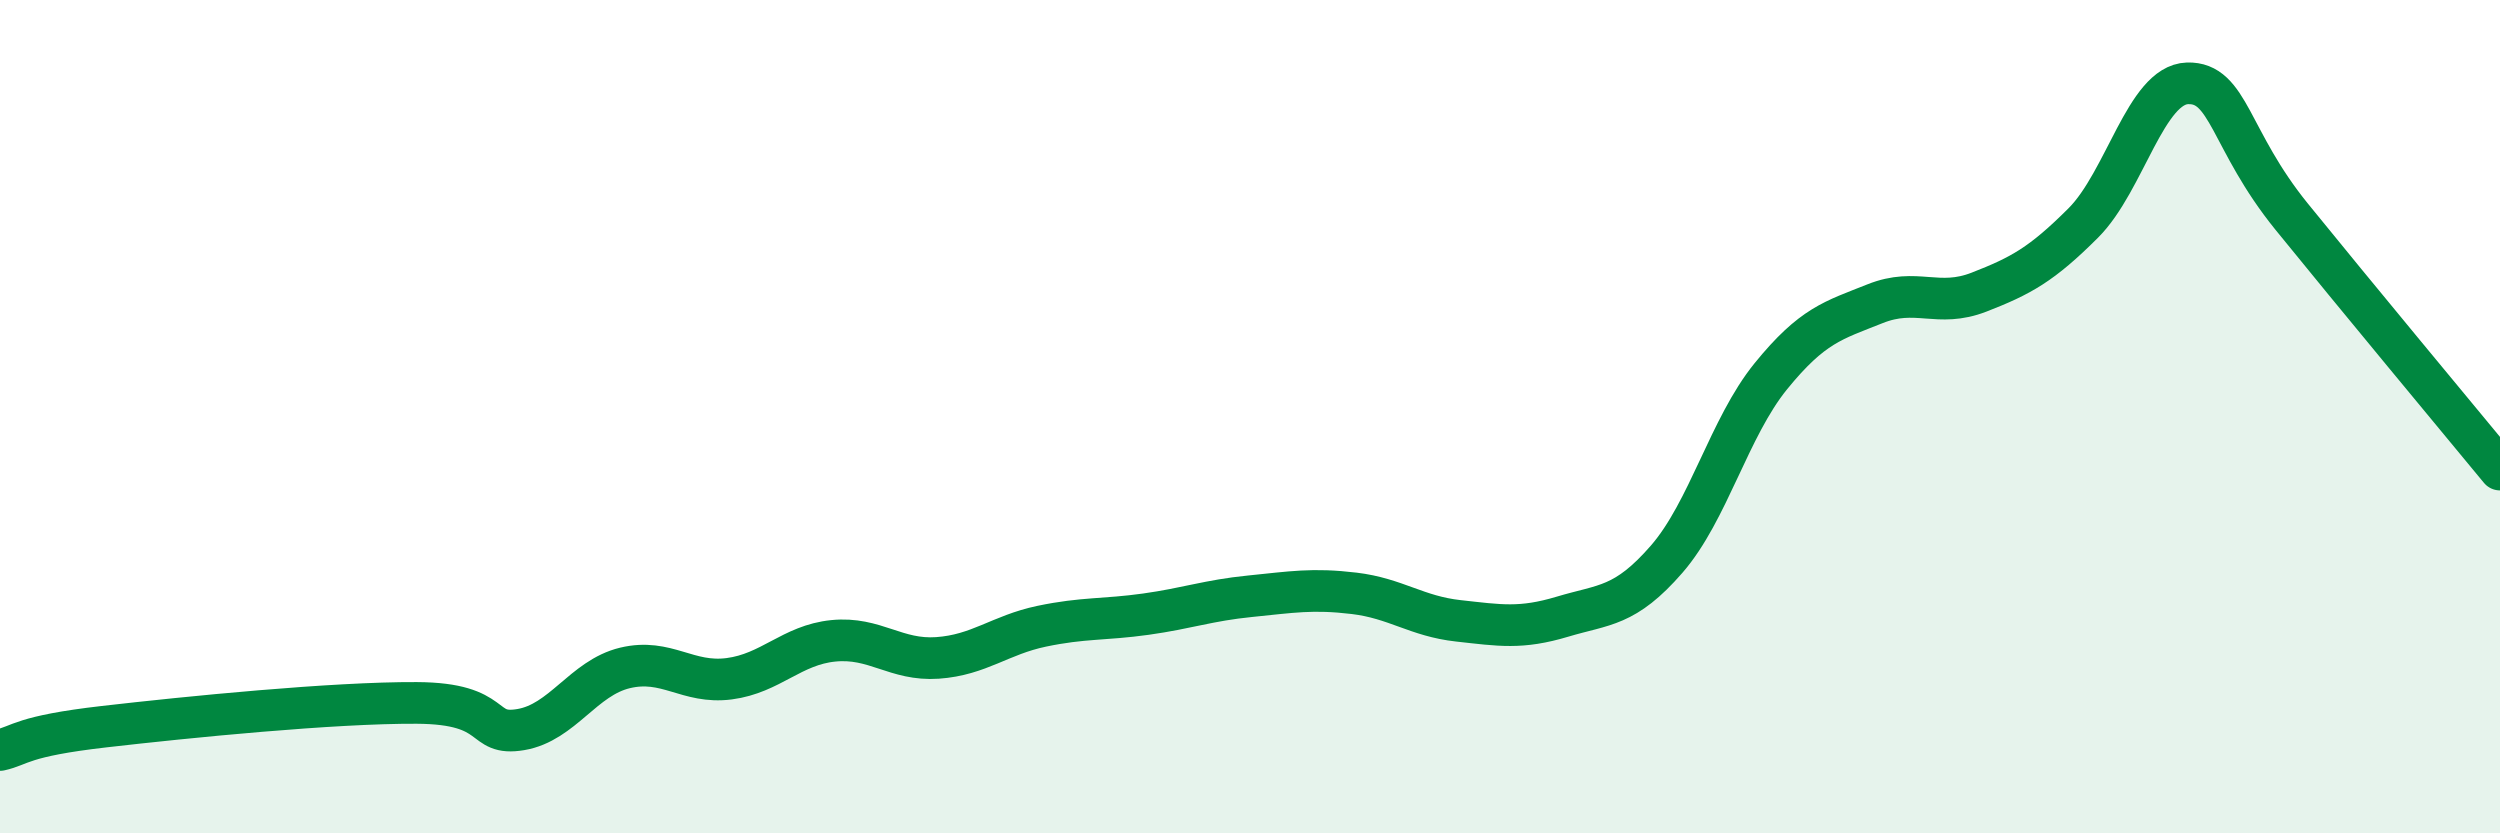
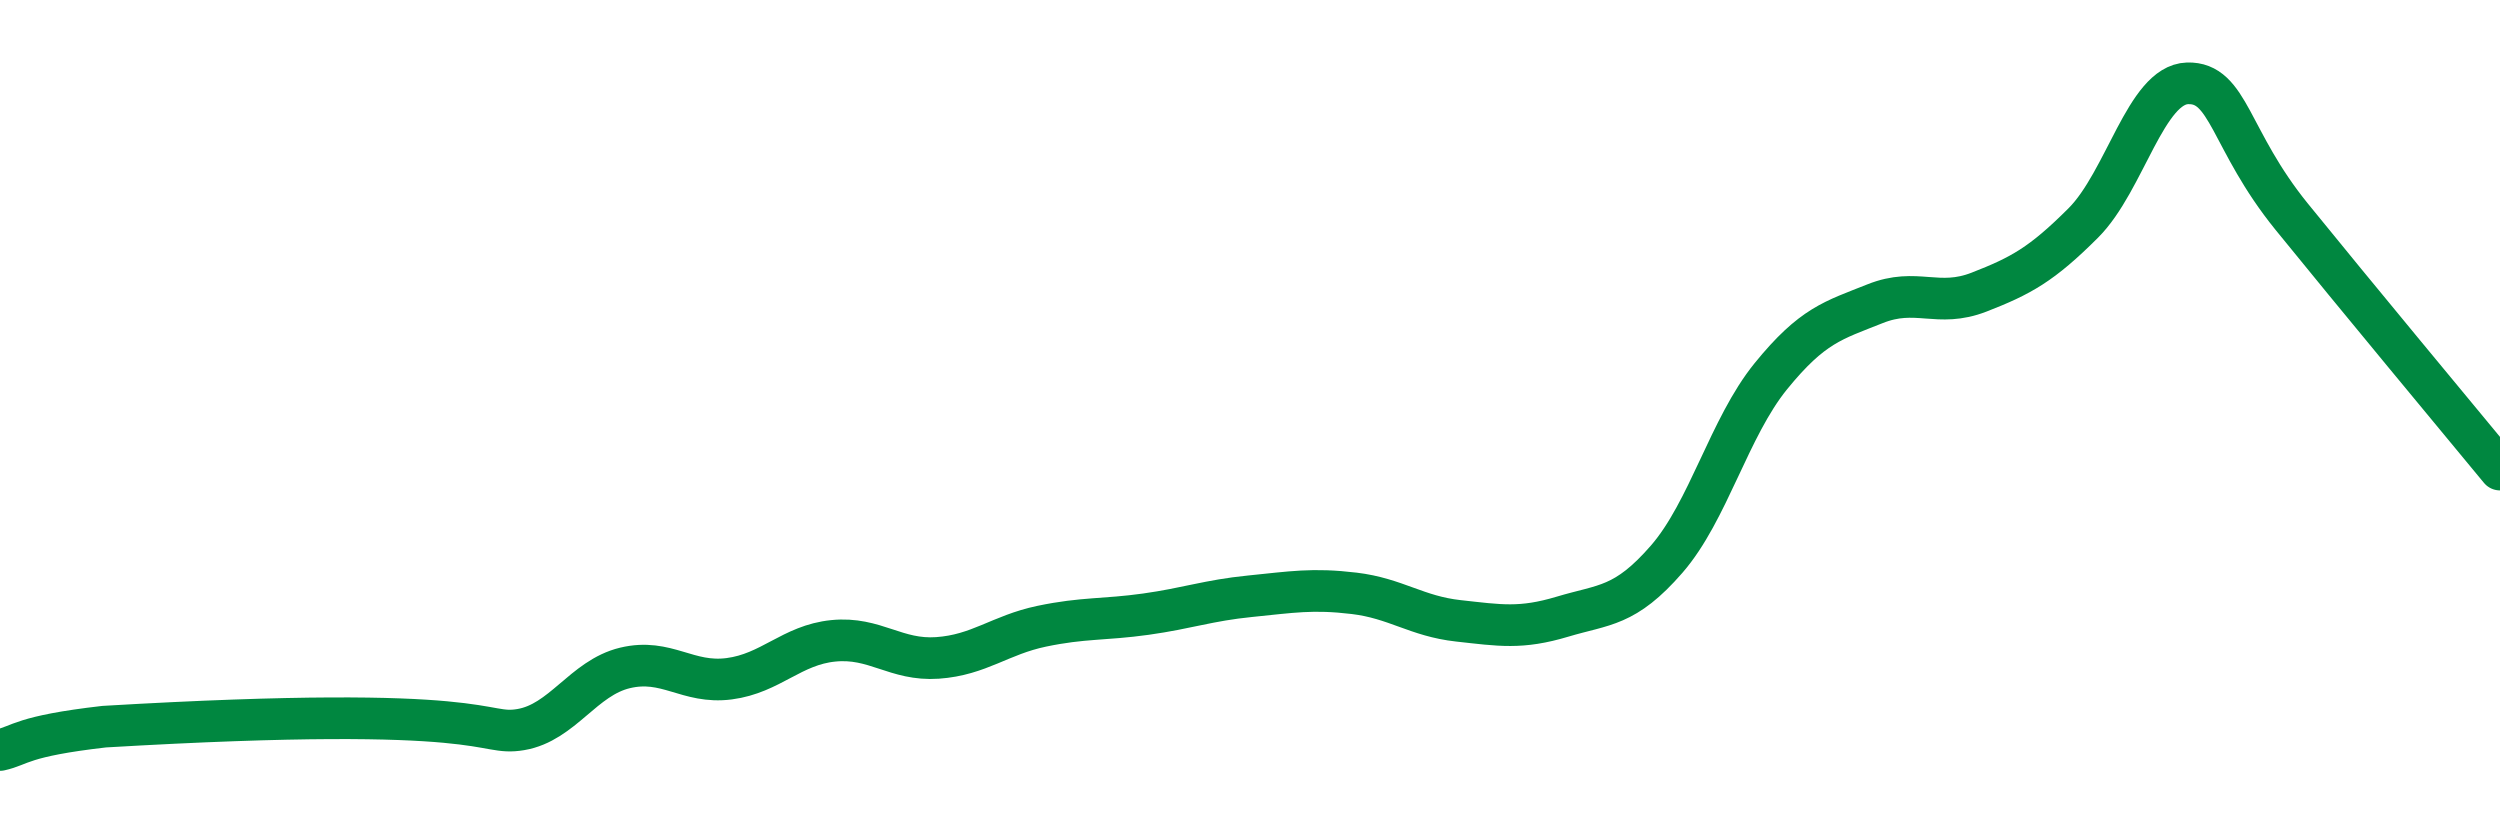
<svg xmlns="http://www.w3.org/2000/svg" width="60" height="20" viewBox="0 0 60 20">
-   <path d="M 0,18 C 0.5,17.89 0.5,17.67 2.5,17.44 C 4.5,17.21 8,16.86 10,16.87 C 12,16.88 11.5,17.68 12.5,17.51 C 13.5,17.34 14,16.27 15,16.03 C 16,15.79 16.5,16.42 17.5,16.29 C 18.5,16.16 19,15.48 20,15.38 C 21,15.28 21.5,15.86 22.5,15.79 C 23.5,15.72 24,15.24 25,15.03 C 26,14.82 26.5,14.88 27.5,14.74 C 28.5,14.6 29,14.41 30,14.31 C 31,14.21 31.5,14.12 32.5,14.24 C 33.5,14.36 34,14.79 35,14.9 C 36,15.01 36.5,15.1 37.5,14.8 C 38.5,14.5 39,14.57 40,13.42 C 41,12.27 41.5,10.26 42.5,9.03 C 43.5,7.8 44,7.69 45,7.29 C 46,6.89 46.5,7.4 47.5,7.01 C 48.5,6.62 49,6.35 50,5.35 C 51,4.35 51.5,2.03 52.5,2 C 53.5,1.97 53.5,3.35 55,5.2 C 56.5,7.05 59,10.06 60,11.27L60 20L0 20Z" fill="#008740" opacity="0.1" stroke-linecap="round" stroke-linejoin="round" />
-   <path d="M 0,18 C 0.5,17.89 0.5,17.67 2.5,17.44 C 4.5,17.21 8,16.86 10,16.87 C 12,16.88 11.5,17.68 12.5,17.51 C 13.5,17.34 14,16.27 15,16.03 C 16,15.79 16.5,16.42 17.5,16.29 C 18.5,16.16 19,15.48 20,15.38 C 21,15.28 21.5,15.86 22.5,15.79 C 23.5,15.72 24,15.24 25,15.03 C 26,14.82 26.5,14.88 27.5,14.74 C 28.5,14.6 29,14.41 30,14.31 C 31,14.21 31.5,14.12 32.5,14.24 C 33.5,14.36 34,14.79 35,14.9 C 36,15.01 36.5,15.1 37.5,14.8 C 38.5,14.5 39,14.57 40,13.42 C 41,12.27 41.5,10.26 42.5,9.03 C 43.5,7.8 44,7.69 45,7.29 C 46,6.89 46.5,7.4 47.5,7.01 C 48.5,6.62 49,6.35 50,5.35 C 51,4.35 51.5,2.03 52.5,2 C 53.5,1.97 53.5,3.35 55,5.2 C 56.5,7.05 59,10.06 60,11.27" stroke="#008740" stroke-width="1" fill="none" stroke-linecap="round" stroke-linejoin="round" />
+   <path d="M 0,18 C 0.5,17.89 0.5,17.67 2.5,17.44 C 12,16.88 11.5,17.68 12.5,17.51 C 13.5,17.34 14,16.27 15,16.03 C 16,15.79 16.5,16.42 17.5,16.29 C 18.5,16.16 19,15.48 20,15.38 C 21,15.28 21.5,15.86 22.5,15.79 C 23.5,15.72 24,15.24 25,15.03 C 26,14.82 26.5,14.88 27.5,14.74 C 28.5,14.6 29,14.41 30,14.31 C 31,14.21 31.5,14.12 32.5,14.24 C 33.5,14.36 34,14.79 35,14.9 C 36,15.01 36.5,15.1 37.5,14.8 C 38.5,14.5 39,14.57 40,13.42 C 41,12.27 41.5,10.26 42.5,9.03 C 43.5,7.8 44,7.69 45,7.29 C 46,6.89 46.5,7.4 47.5,7.01 C 48.5,6.62 49,6.35 50,5.35 C 51,4.35 51.5,2.03 52.5,2 C 53.5,1.97 53.5,3.35 55,5.2 C 56.5,7.05 59,10.06 60,11.27" stroke="#008740" stroke-width="1" fill="none" stroke-linecap="round" stroke-linejoin="round" />
</svg>